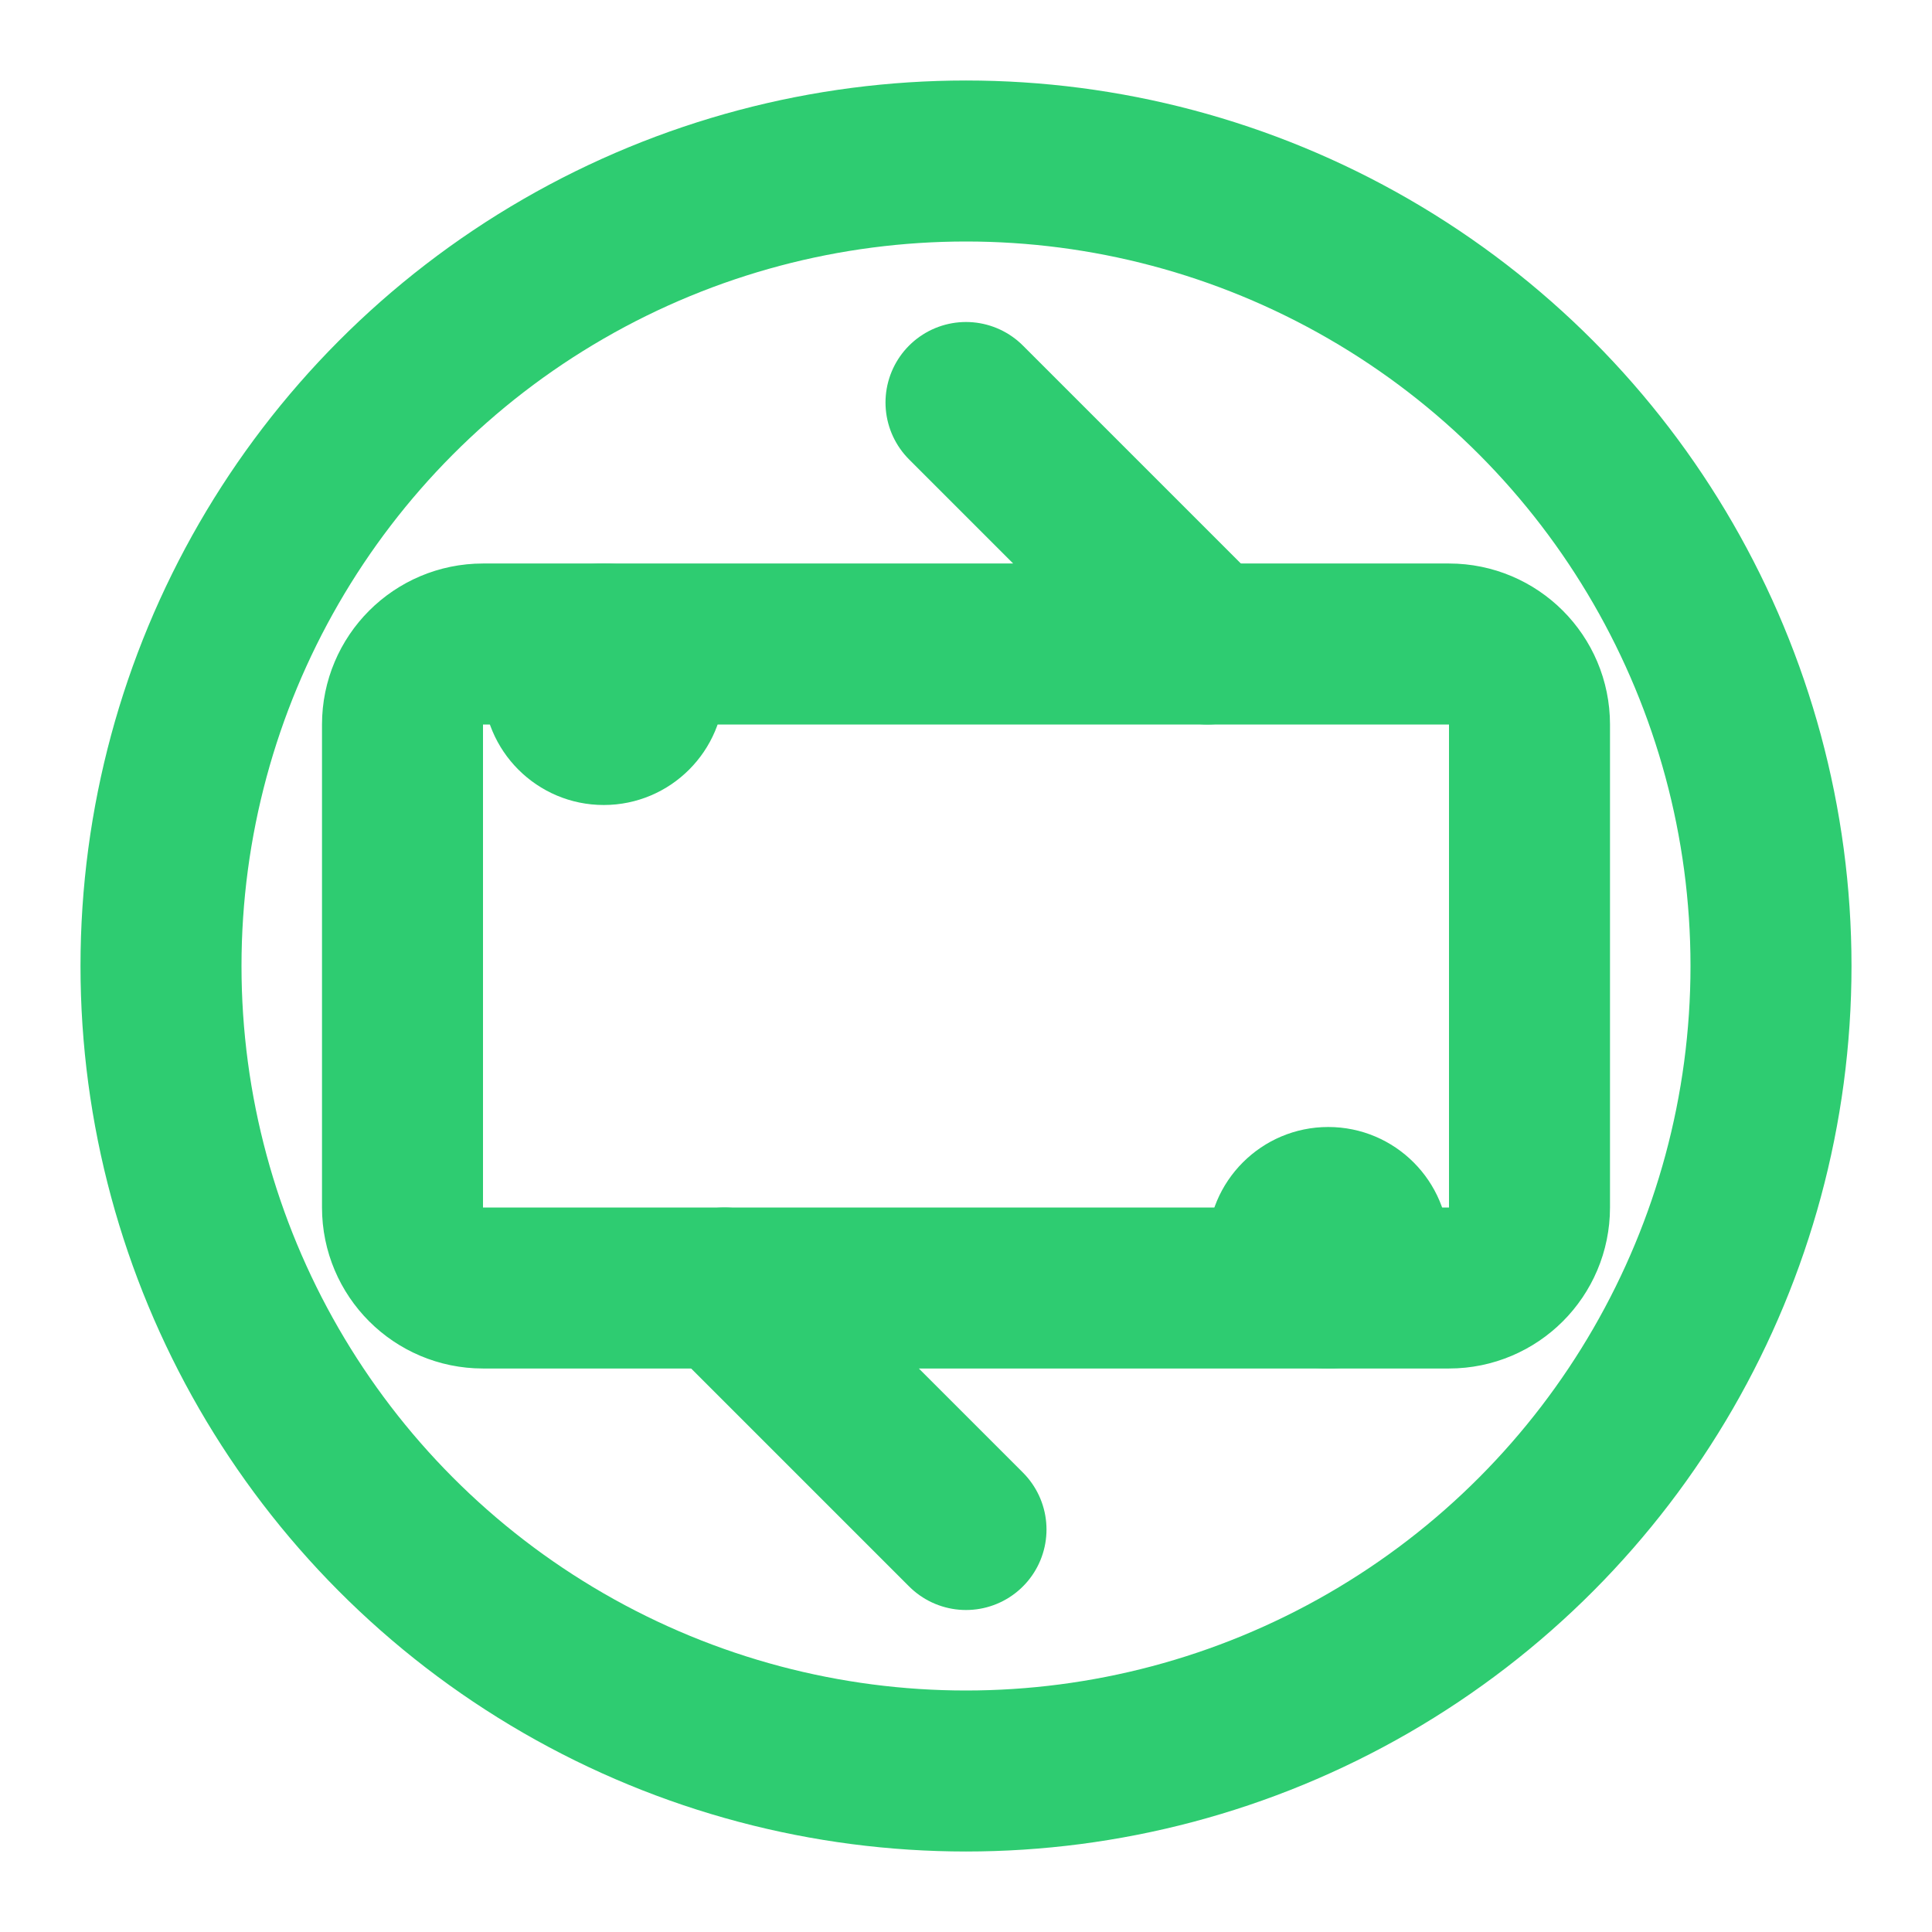
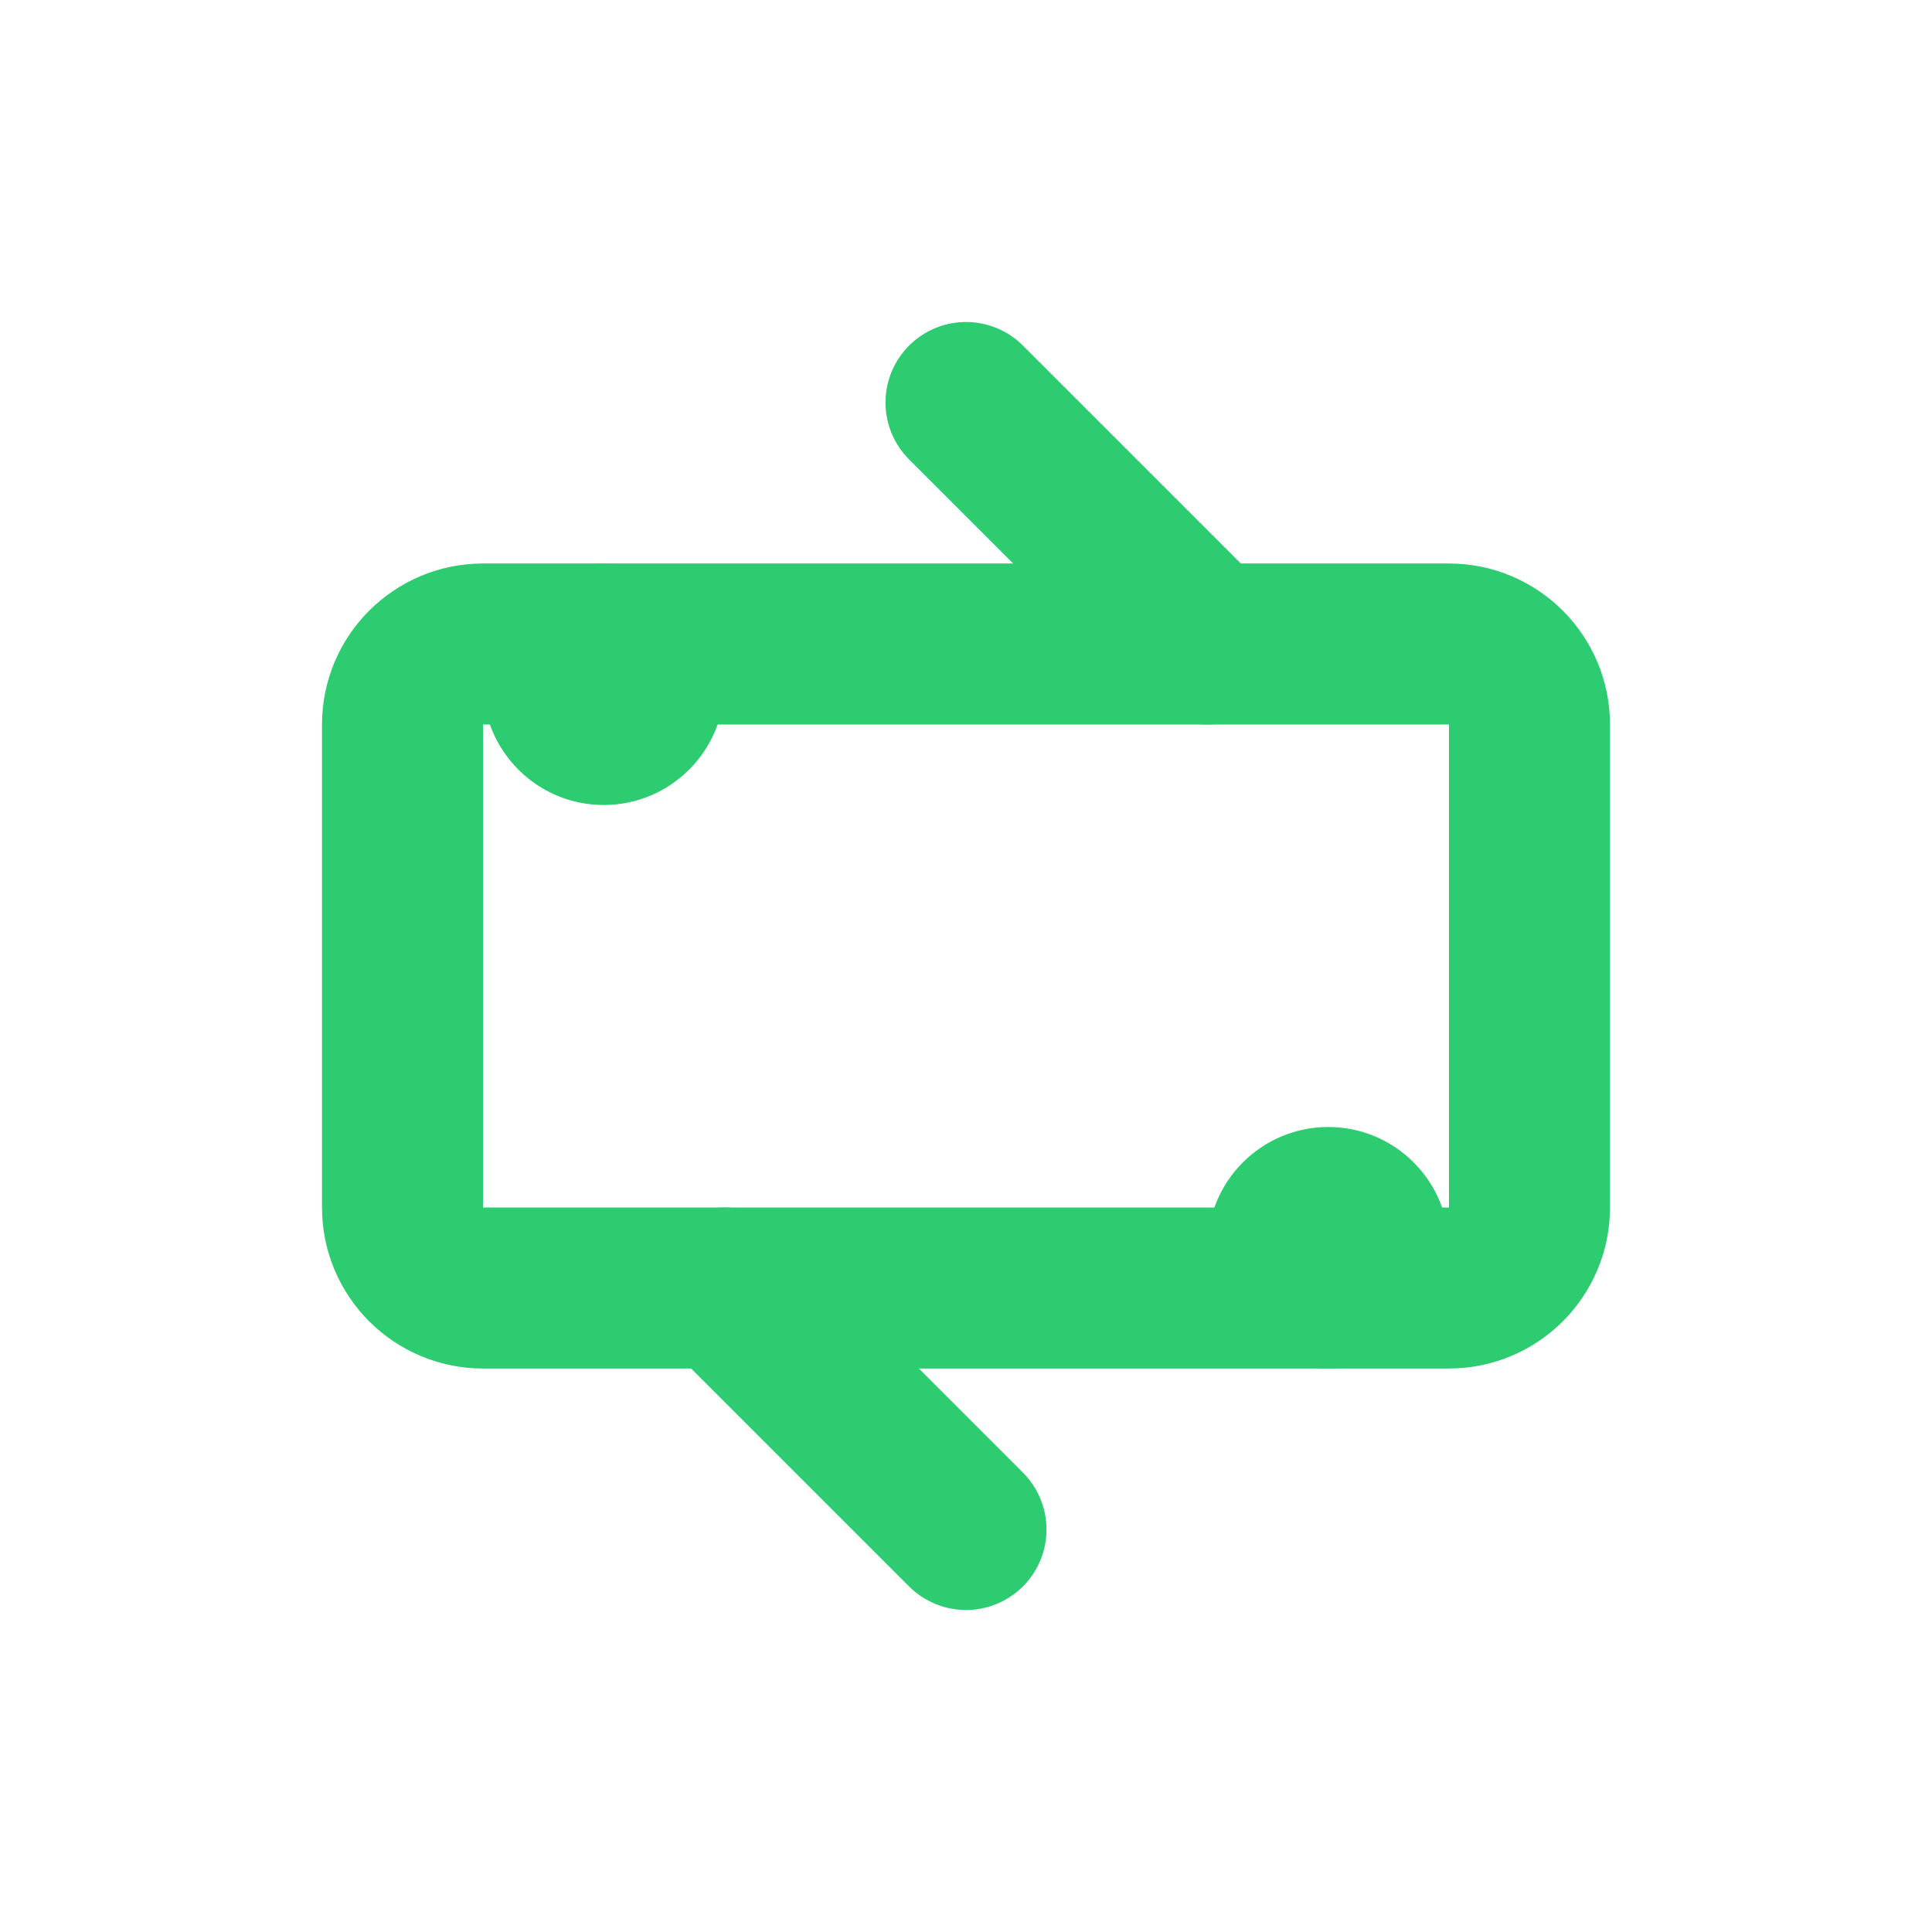
<svg xmlns="http://www.w3.org/2000/svg" width="24" height="24" viewBox="0 0 24 24" fill="none">
  <title>ERP Process Flow Icon with Circle</title>
-   <circle cx="12" cy="12" r="10" stroke="#2ECC71" stroke-width="2" />
  <g>
    <path d="M9 8.5C9 7.672 8.328 7 7.5 7C6.672 7 6 7.672 6 8.5C6 9.328 6.672 10 7.5 10C8.328 10 9 9.328 9 8.5Z" fill="#2ECC71" />
    <path d="M18 15.5C18 14.672 17.328 14 16.5 14C15.672 14 15 14.672 15 15.5C15 16.328 15.672 17 16.5 17C17.328 17 18 16.328 18 15.5Z" fill="#2ECC71" />
    <path d="M12 5L15 8M15 8H6C5.448 8 5 8.448 5 9V15C5 15.552 5.448 16 6 16H9" stroke="#2ECC71" stroke-width="2" stroke-linecap="round" stroke-linejoin="round" />
    <path d="M12 19L9 16M9 16H18C18.552 16 19 15.552 19 15V9C19 8.448 18.552 8 18 8H15" stroke="#2ECC71" stroke-width="2" stroke-linecap="round" stroke-linejoin="round" />
  </g>
</svg>